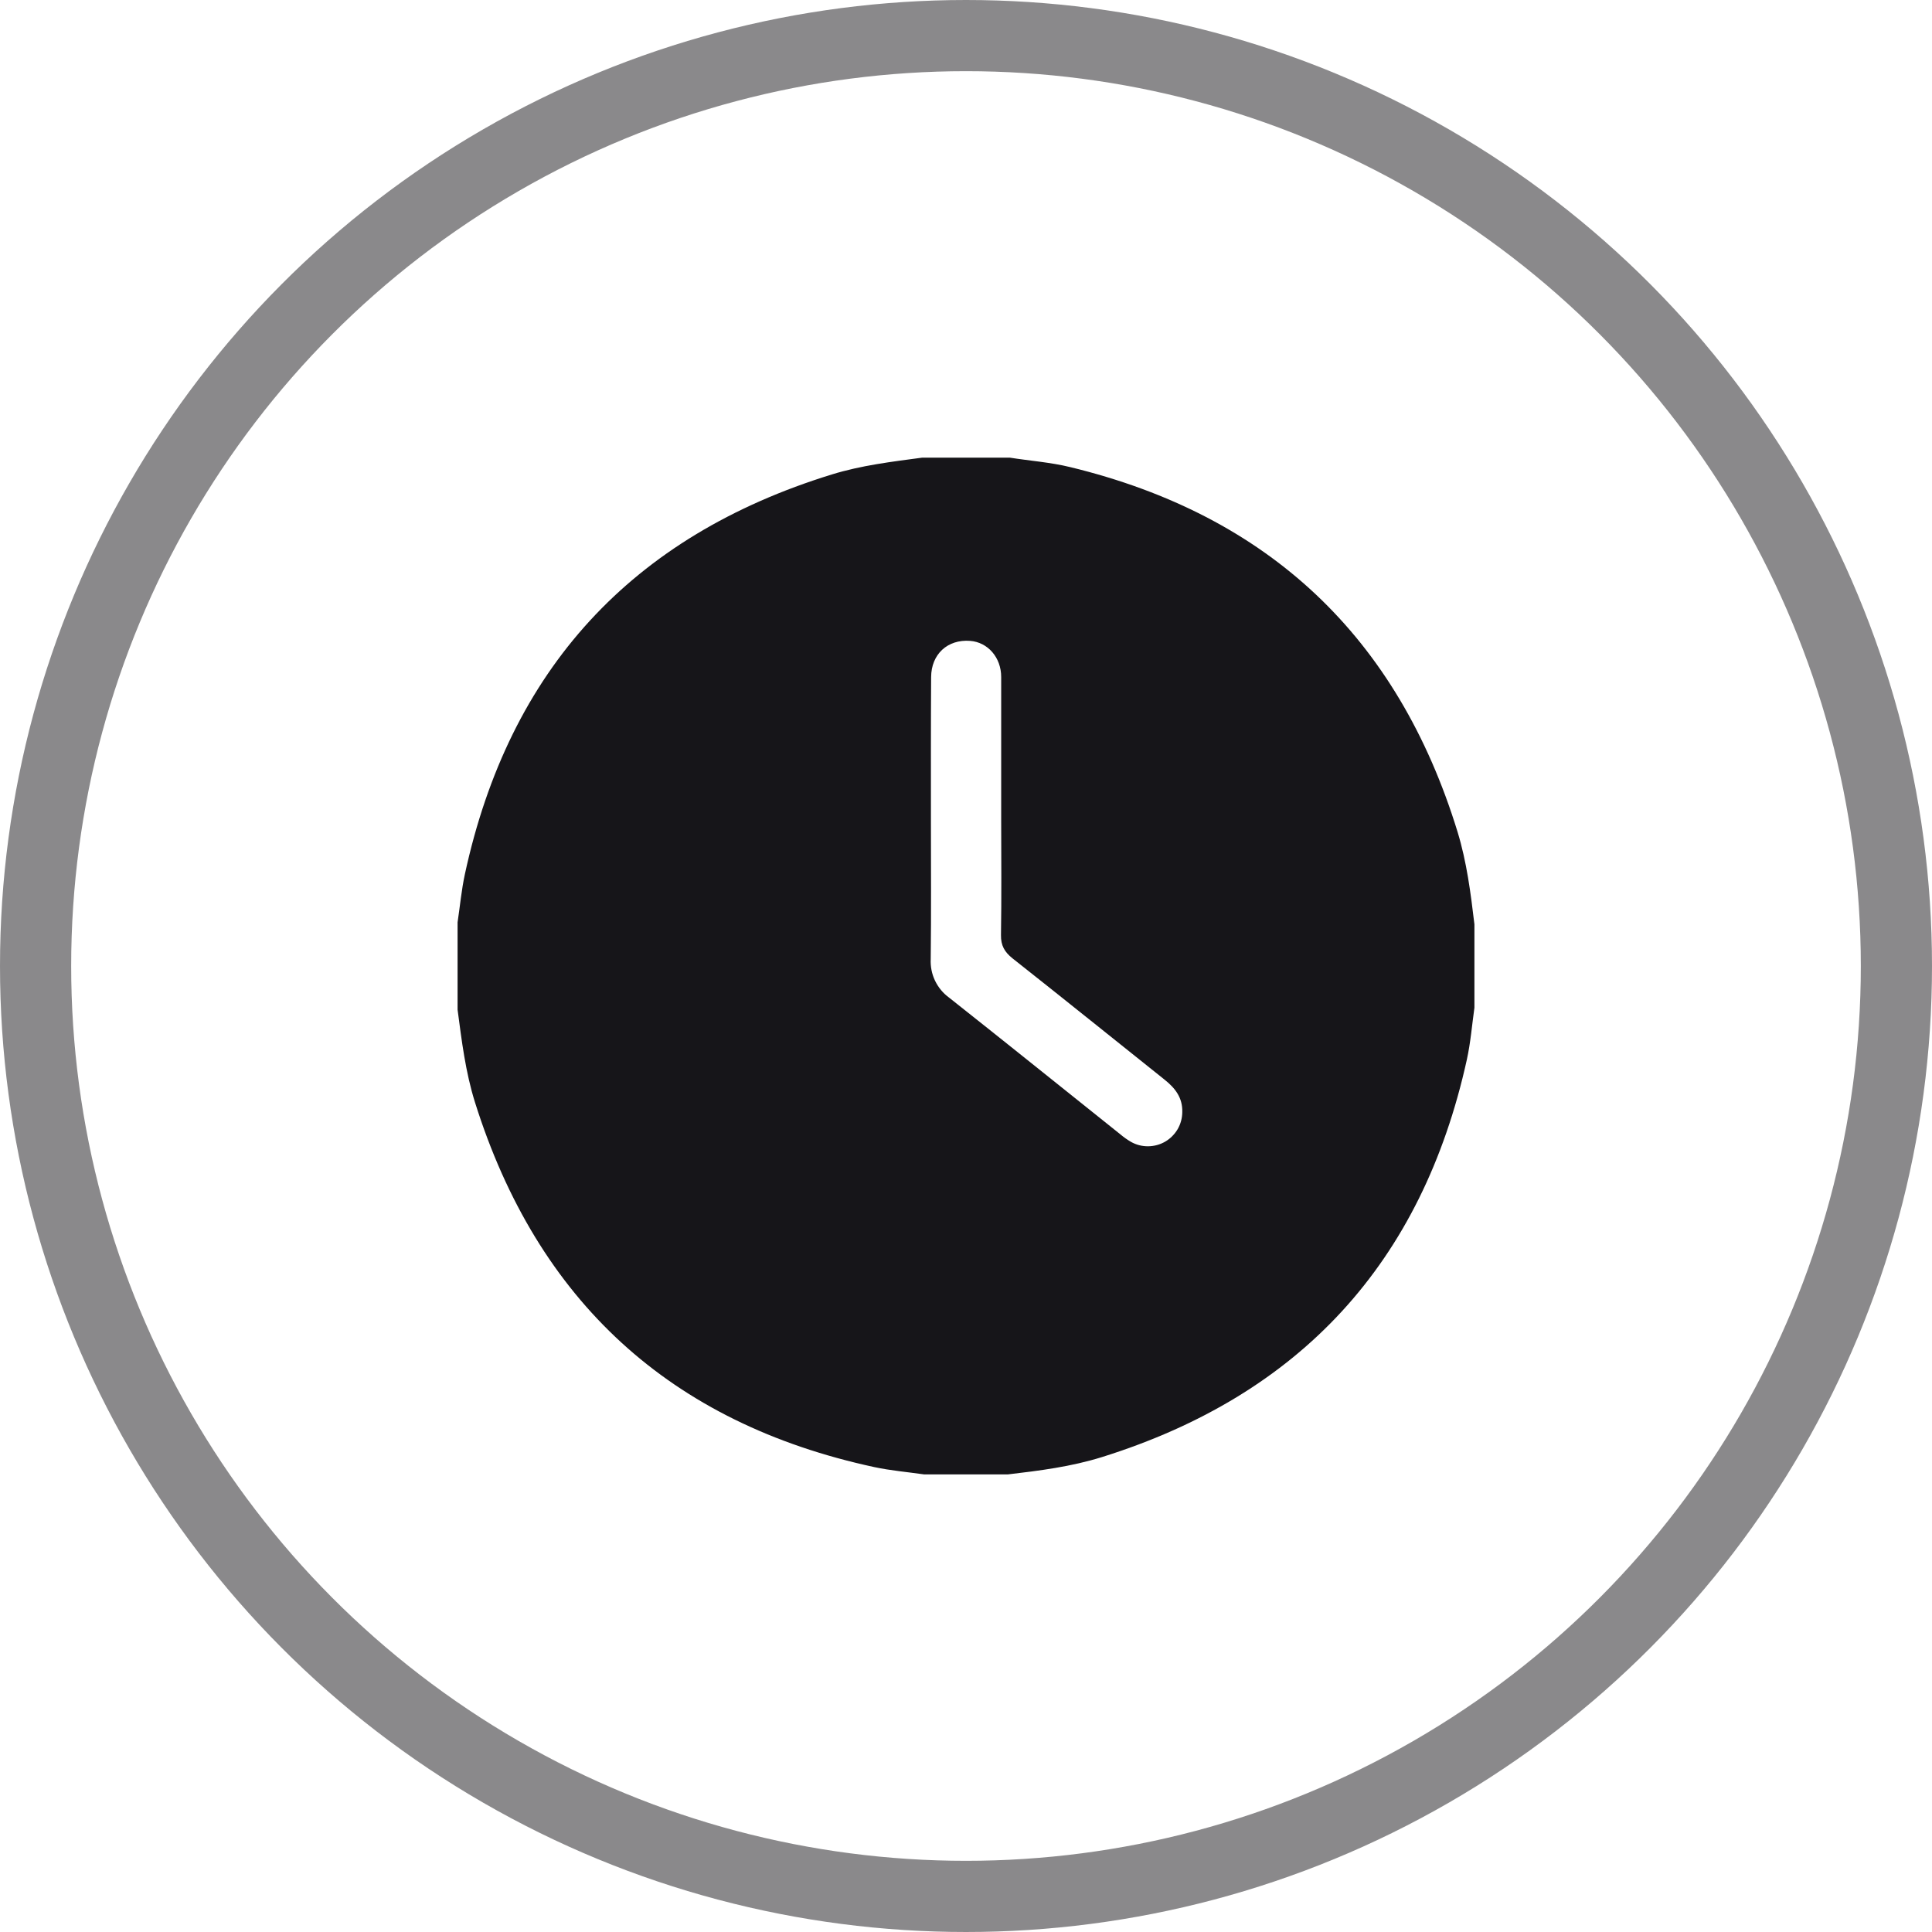
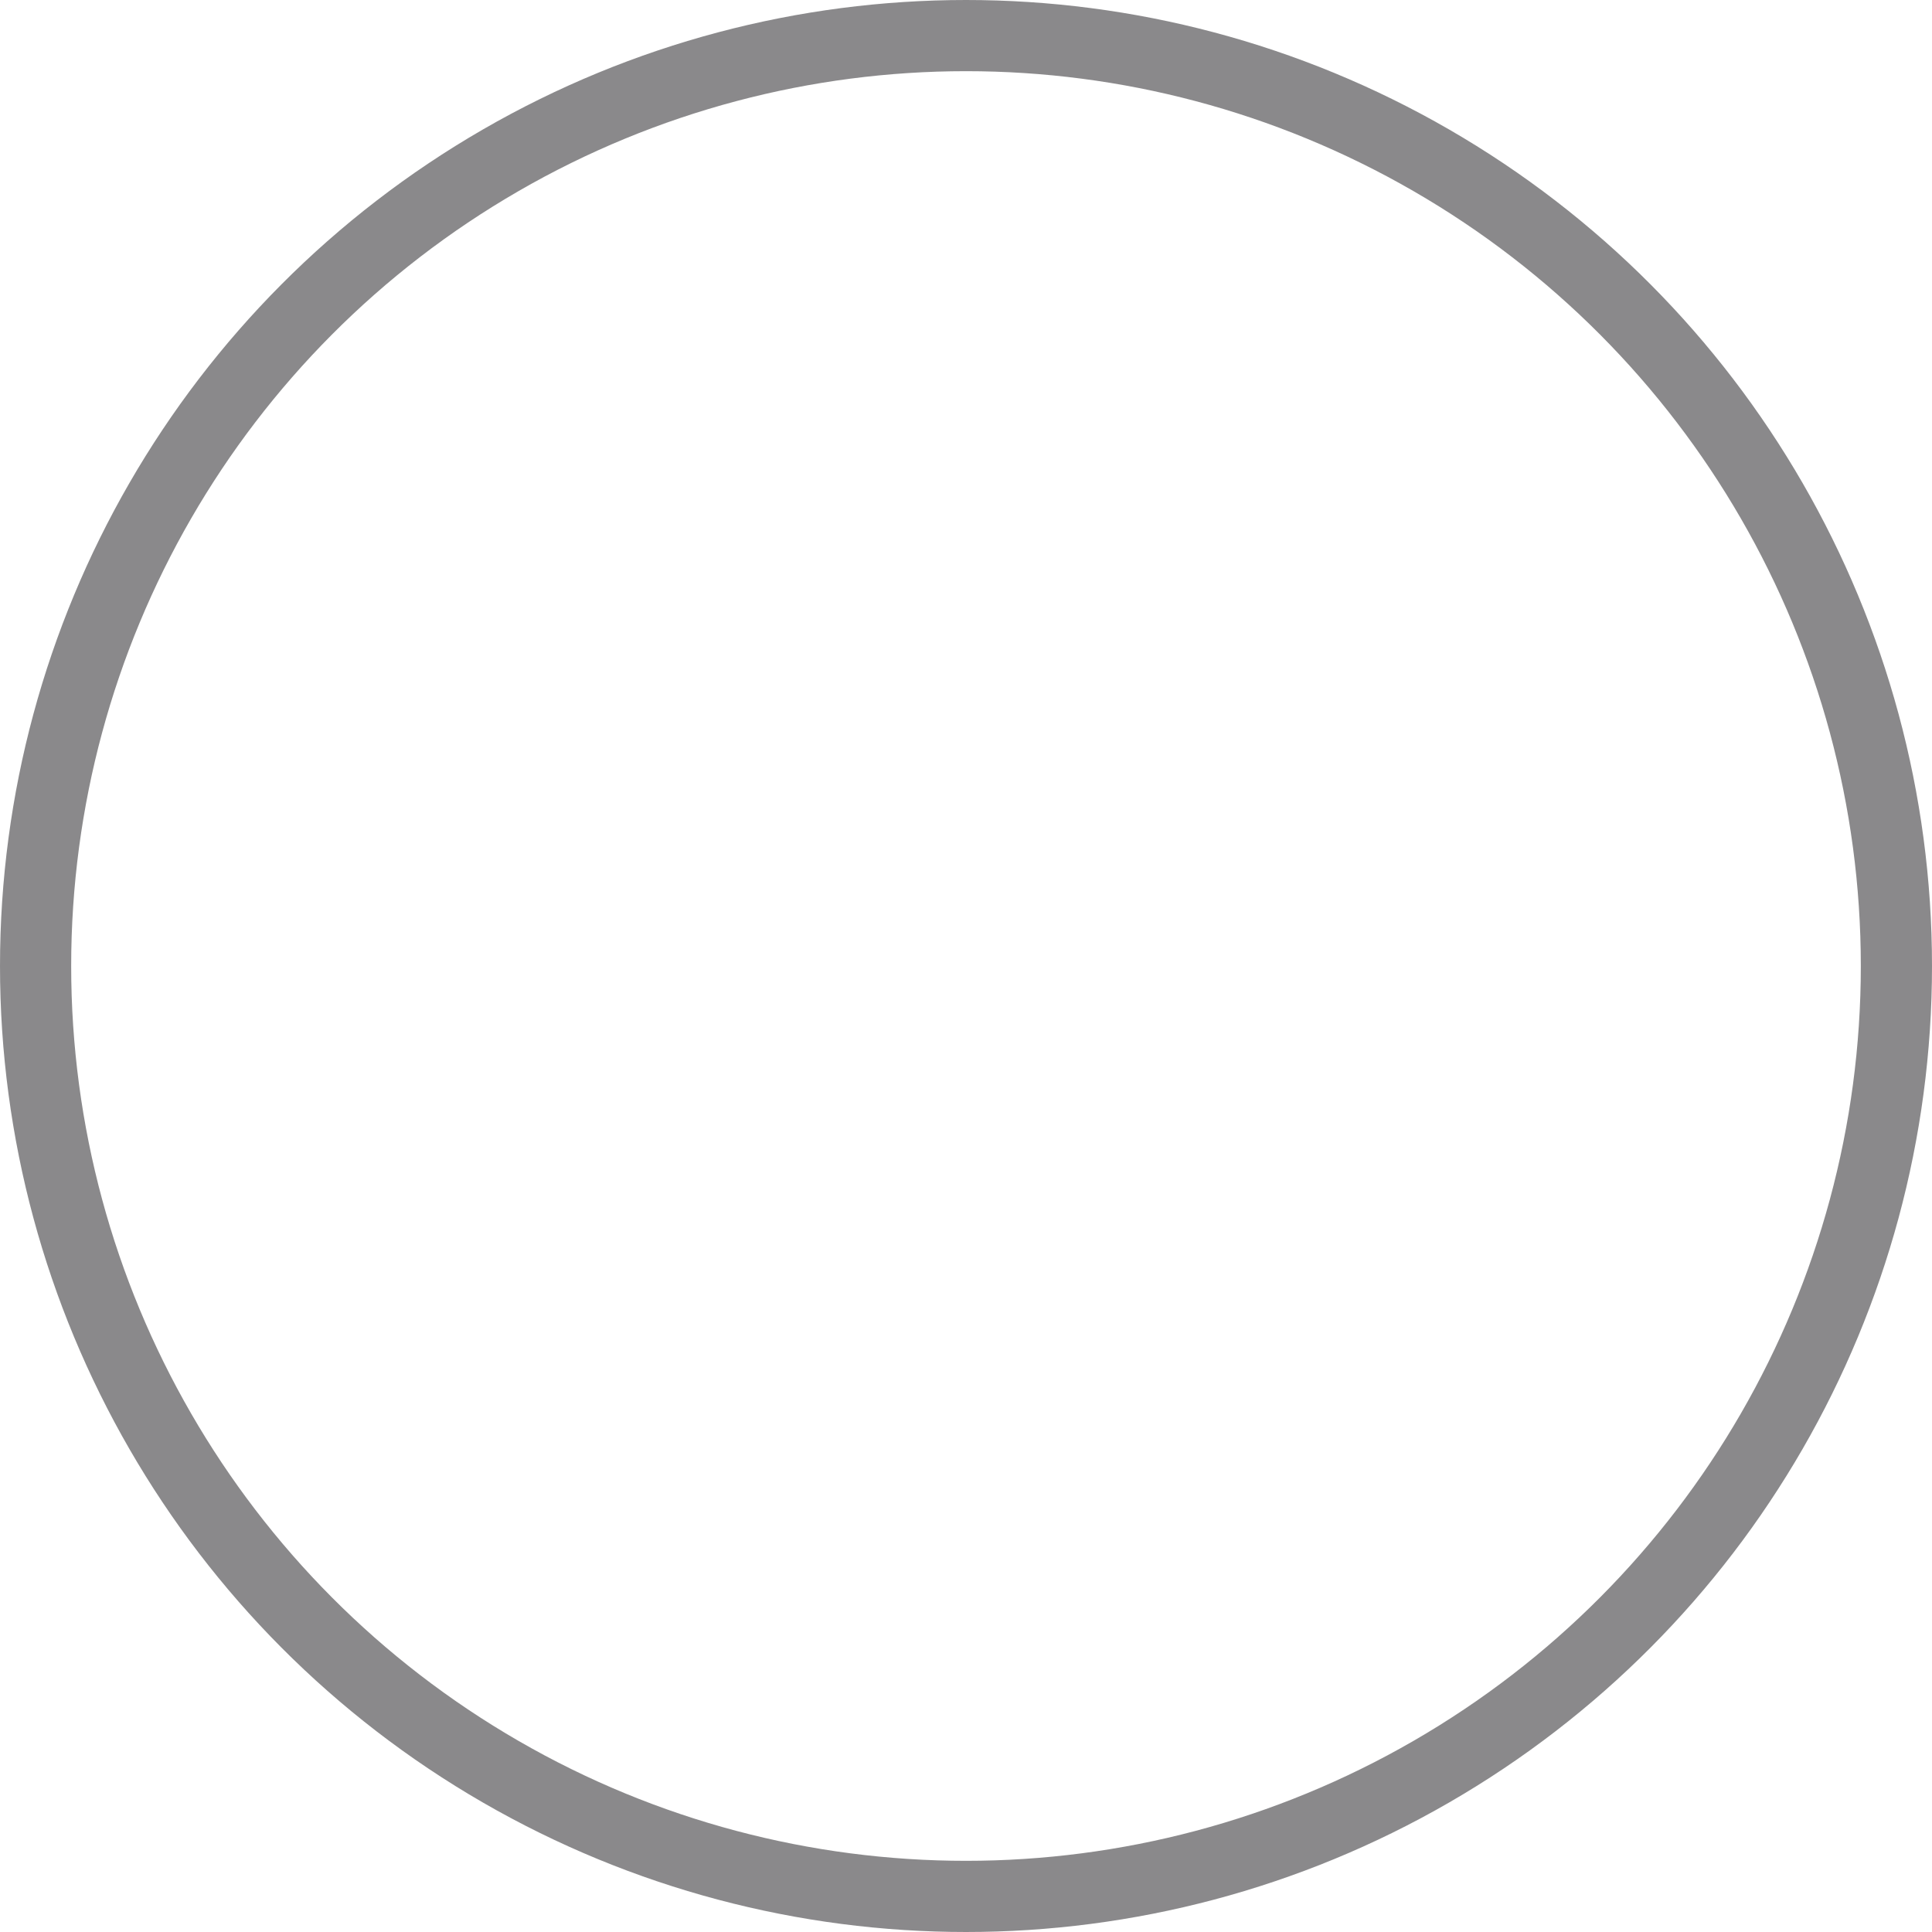
<svg xmlns="http://www.w3.org/2000/svg" width="38" height="38" viewBox="0 0 38 38" fill="none">
  <circle opacity="0.5" cx="19" cy="19" r="18.3" stroke="#161519" stroke-width="1.4" />
  <g clip-path="url(#clip0_1028_12565)">
-     <path d="M29 18.18V19.82C28.952 20.161 28.925 20.506 28.851 20.842C27.971 24.831 25.579 27.436 21.677 28.658C21.073 28.847 20.447 28.927 19.82 29H18.18C17.852 28.953 17.52 28.925 17.197 28.856C13.184 27.991 10.57 25.59 9.341 21.677C9.156 21.087 9.081 20.472 9 19.859V18.141C9.047 17.828 9.076 17.507 9.143 17.197C10.014 13.169 12.42 10.548 16.361 9.332C16.94 9.153 17.542 9.081 18.141 9.001H19.859C20.257 9.064 20.66 9.092 21.052 9.188C24.95 10.134 27.489 12.525 28.668 16.361C28.849 16.953 28.927 17.566 29 18.18ZM18.31 16.131C18.31 17.042 18.317 17.954 18.306 18.864C18.299 19.01 18.327 19.155 18.39 19.287C18.453 19.419 18.547 19.534 18.665 19.62C19.793 20.512 20.913 21.414 22.037 22.312C22.102 22.367 22.171 22.416 22.245 22.459C22.347 22.517 22.463 22.547 22.581 22.546C22.699 22.545 22.815 22.514 22.917 22.455C23.018 22.396 23.103 22.311 23.163 22.209C23.222 22.107 23.253 21.992 23.254 21.874C23.262 21.589 23.113 21.401 22.905 21.235C21.908 20.44 20.915 19.639 19.914 18.849C19.758 18.724 19.685 18.597 19.688 18.392C19.7 17.637 19.693 16.882 19.692 16.128C19.692 15.191 19.692 14.253 19.692 13.316C19.692 12.93 19.428 12.631 19.08 12.605C18.638 12.572 18.316 12.866 18.314 13.319C18.308 14.257 18.31 15.194 18.31 16.131Z" fill="#161519" />
-   </g>
+     </g>
  <defs>
    <clipPath id="clip0_1028_12565">
-       <rect width="20" height="20" fill="white" transform="translate(9 9)" />
-     </clipPath>
+       </clipPath>
  </defs>
</svg>